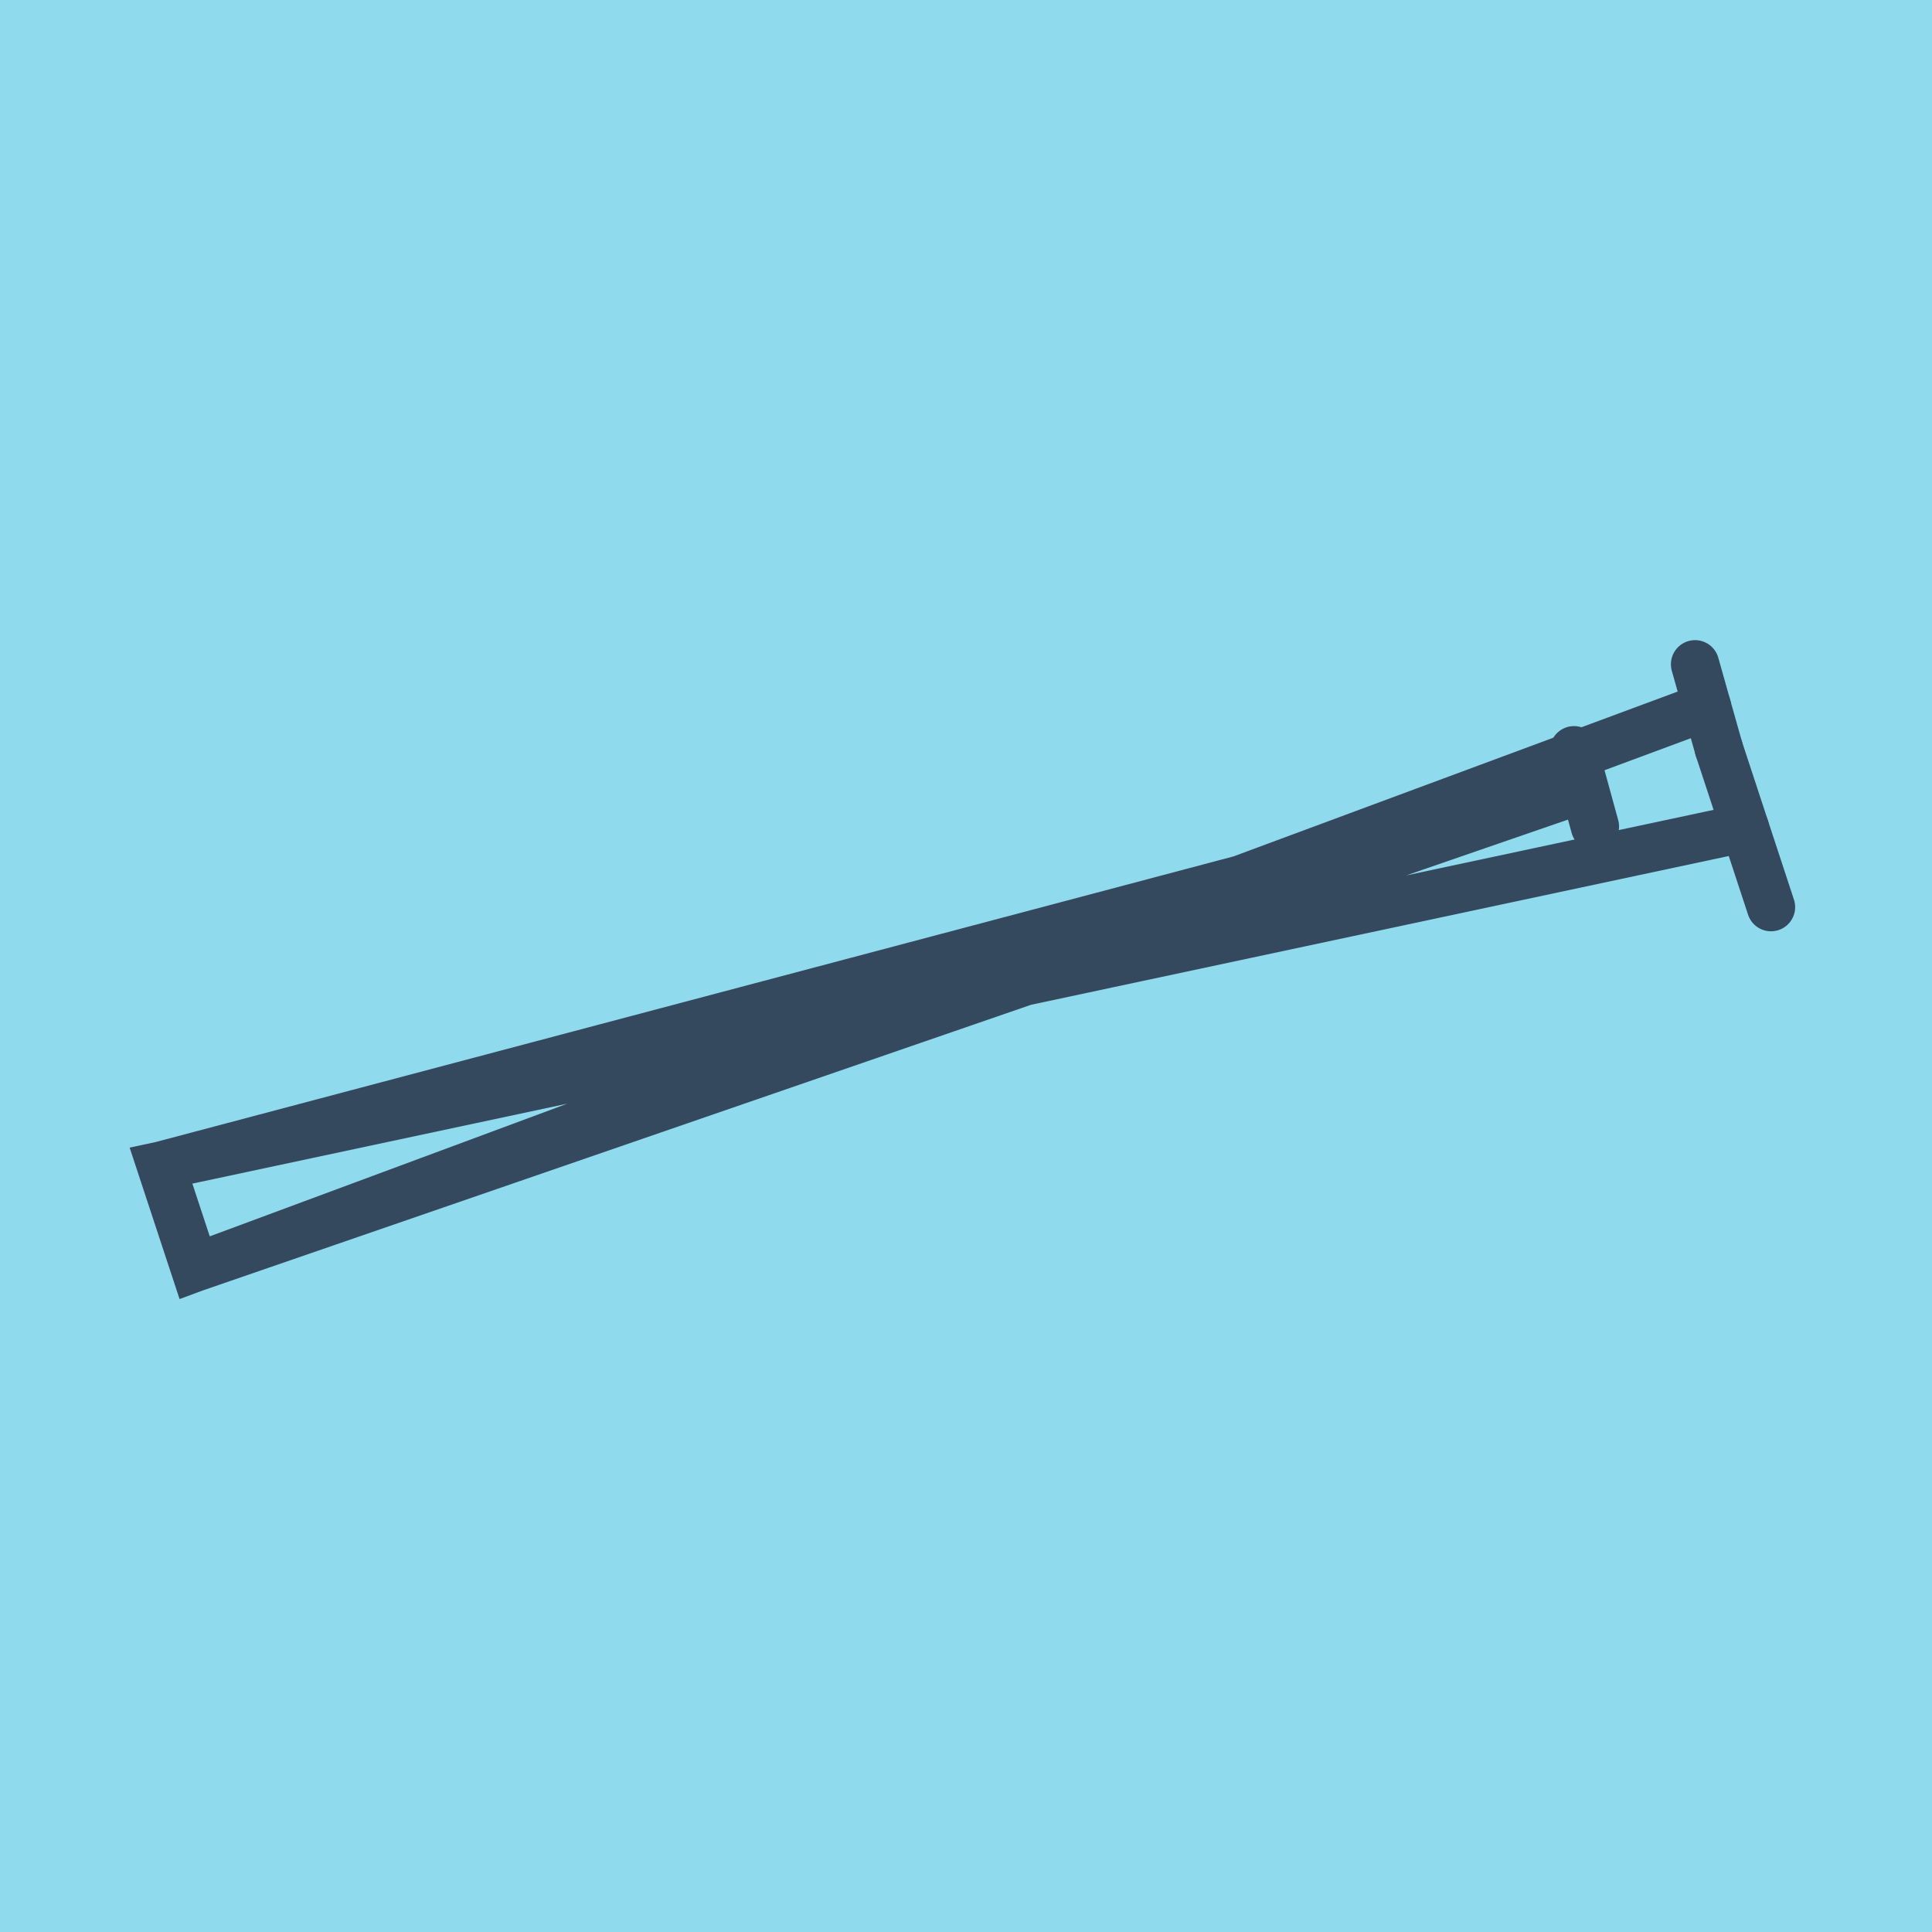
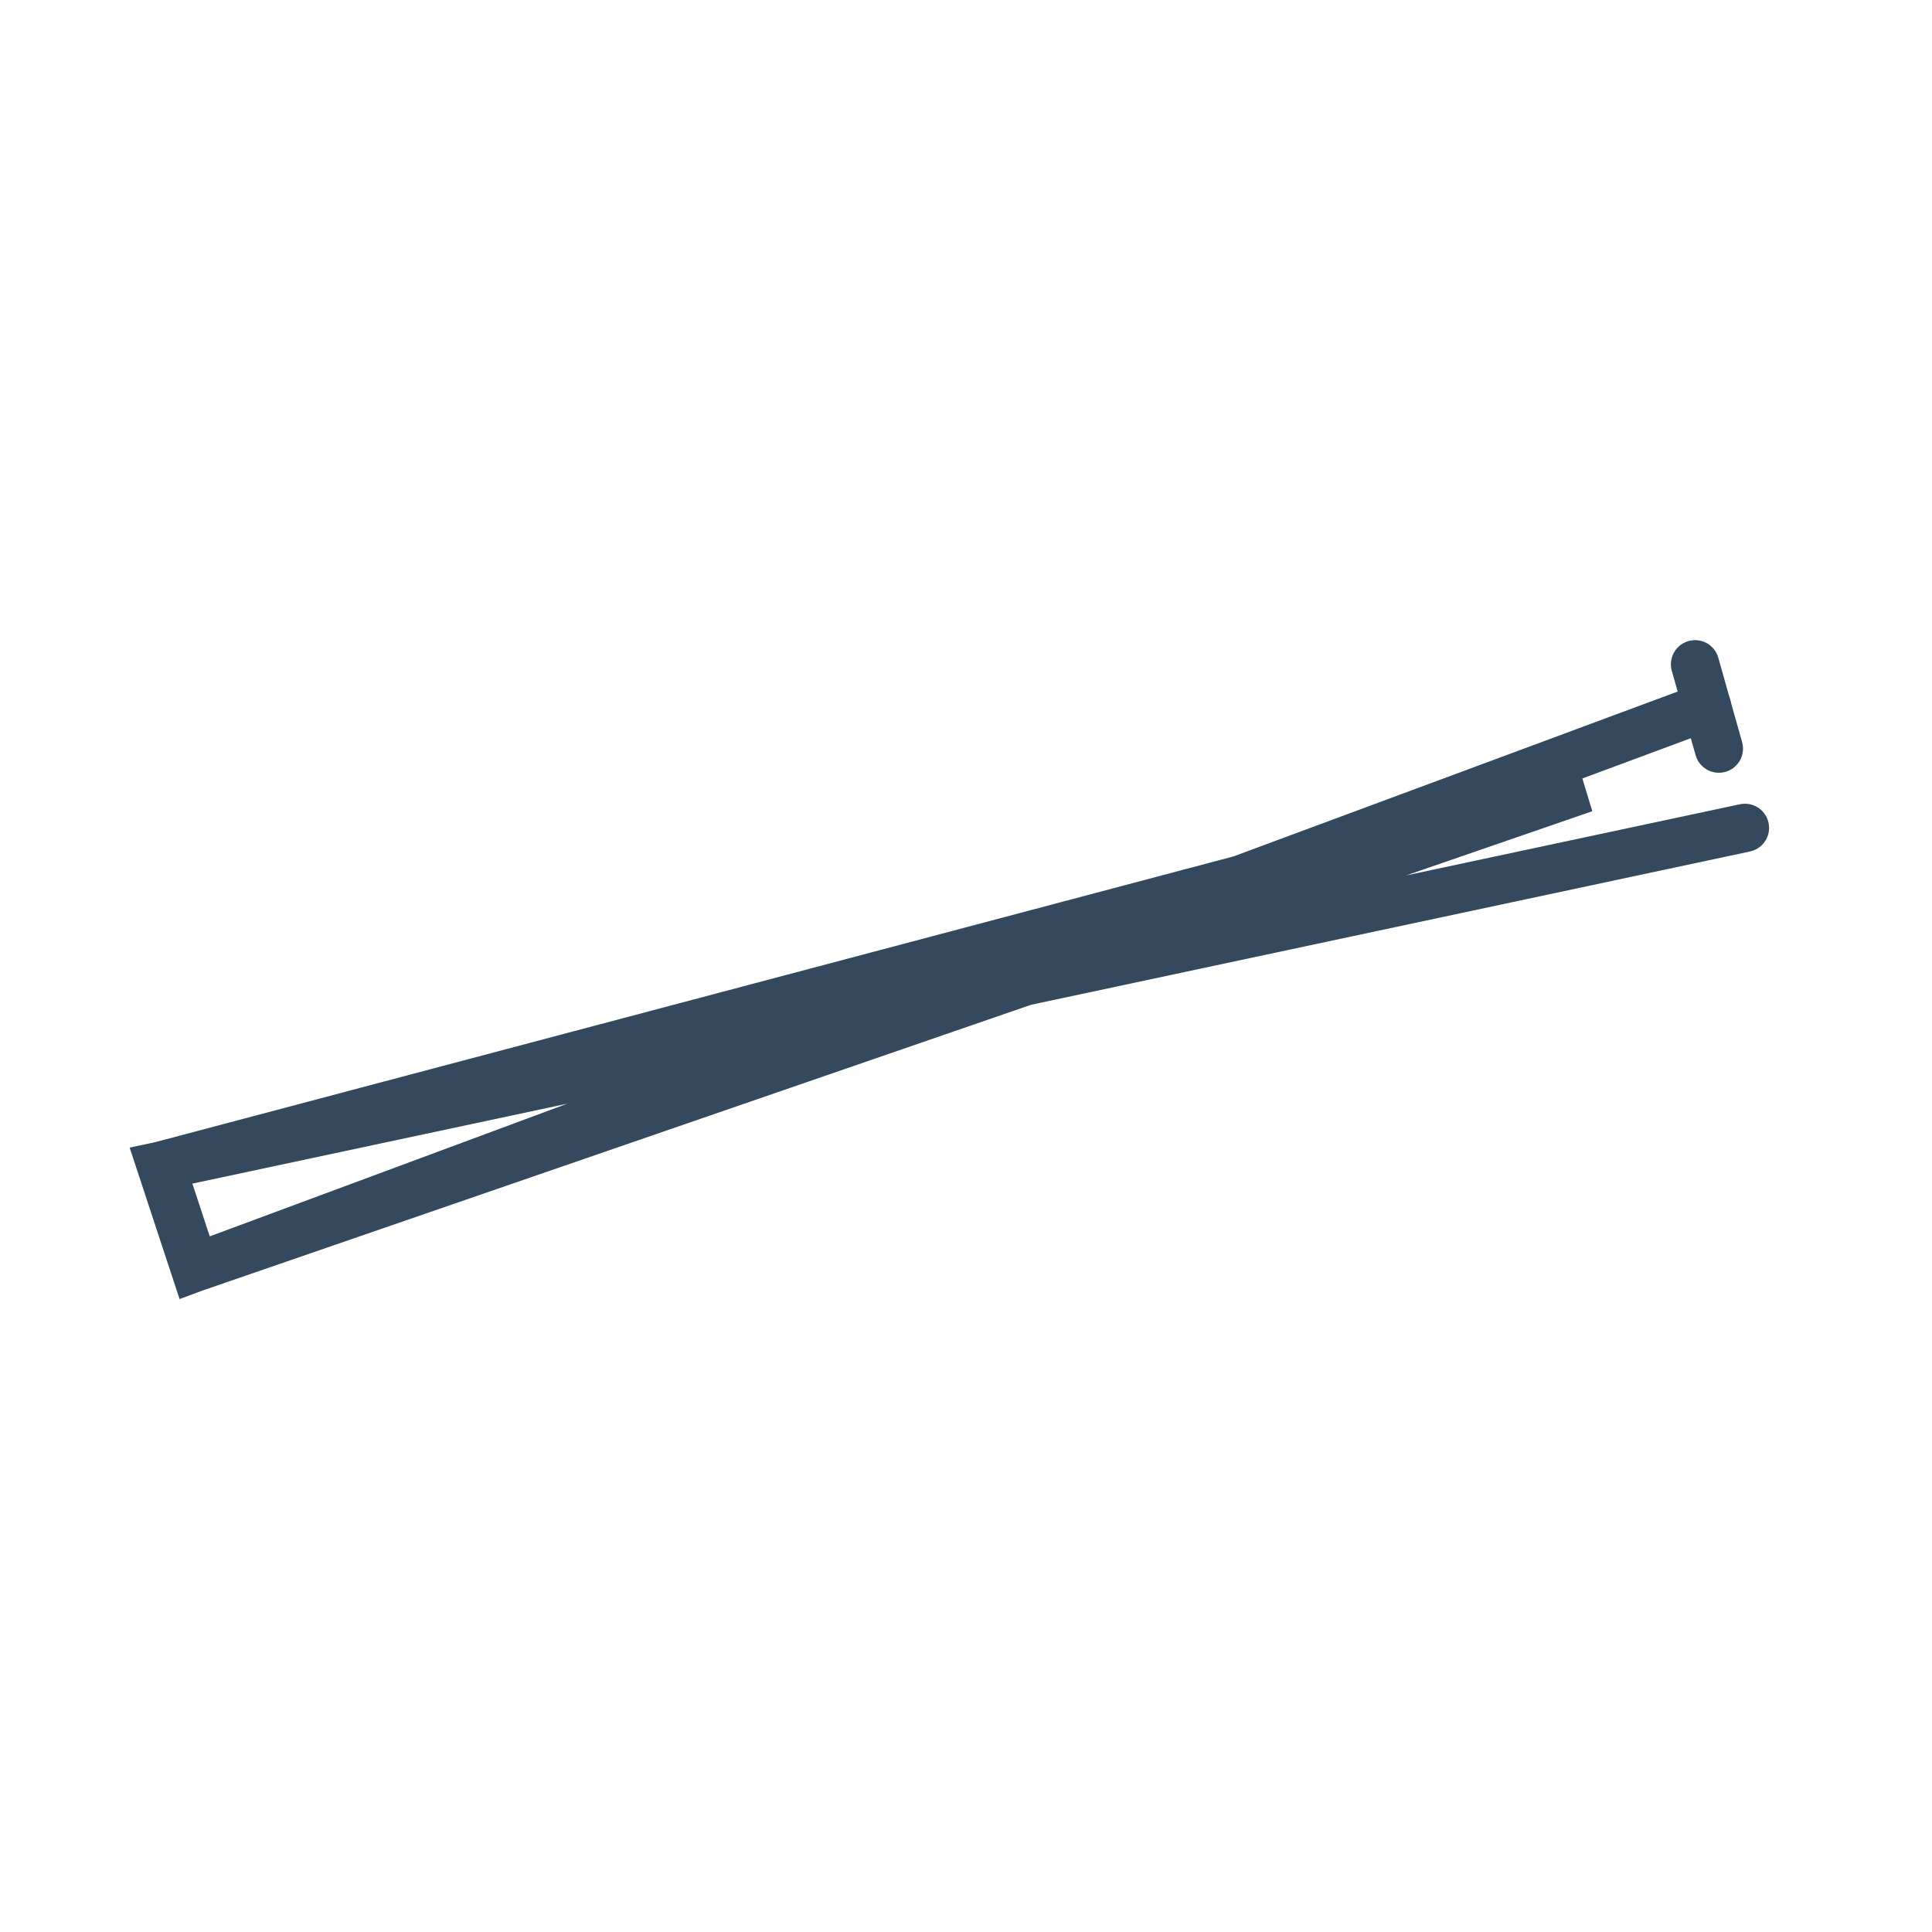
<svg xmlns="http://www.w3.org/2000/svg" viewBox="-10 -10 120 120" preserveAspectRatio="xMidYMid meet">
-   <path style="fill:#90daee" d="M-10-10h120v120H-10z" />
-   <polyline stroke-linecap="round" points="96.761,36.498 100,46.344 " style="fill:none;stroke:#34495e;stroke-width: 3px" />
-   <polyline stroke-linecap="round" points="87.763,36.599 89.063,41.336 " style="fill:none;stroke:#34495e;stroke-width: 3px" />
  <polyline stroke-linecap="round" points="96.761,36.498 95.283,31.26 " style="fill:none;stroke:#34495e;stroke-width: 3px" />
  <polyline stroke-linecap="round" points="98.38,41.421 0,62.398 2.091,68.74 88.413,38.968 0,62.398 2.091,68.74 96.022,33.879 " style="fill:none;stroke:#34495e;stroke-width: 3px" />
</svg>